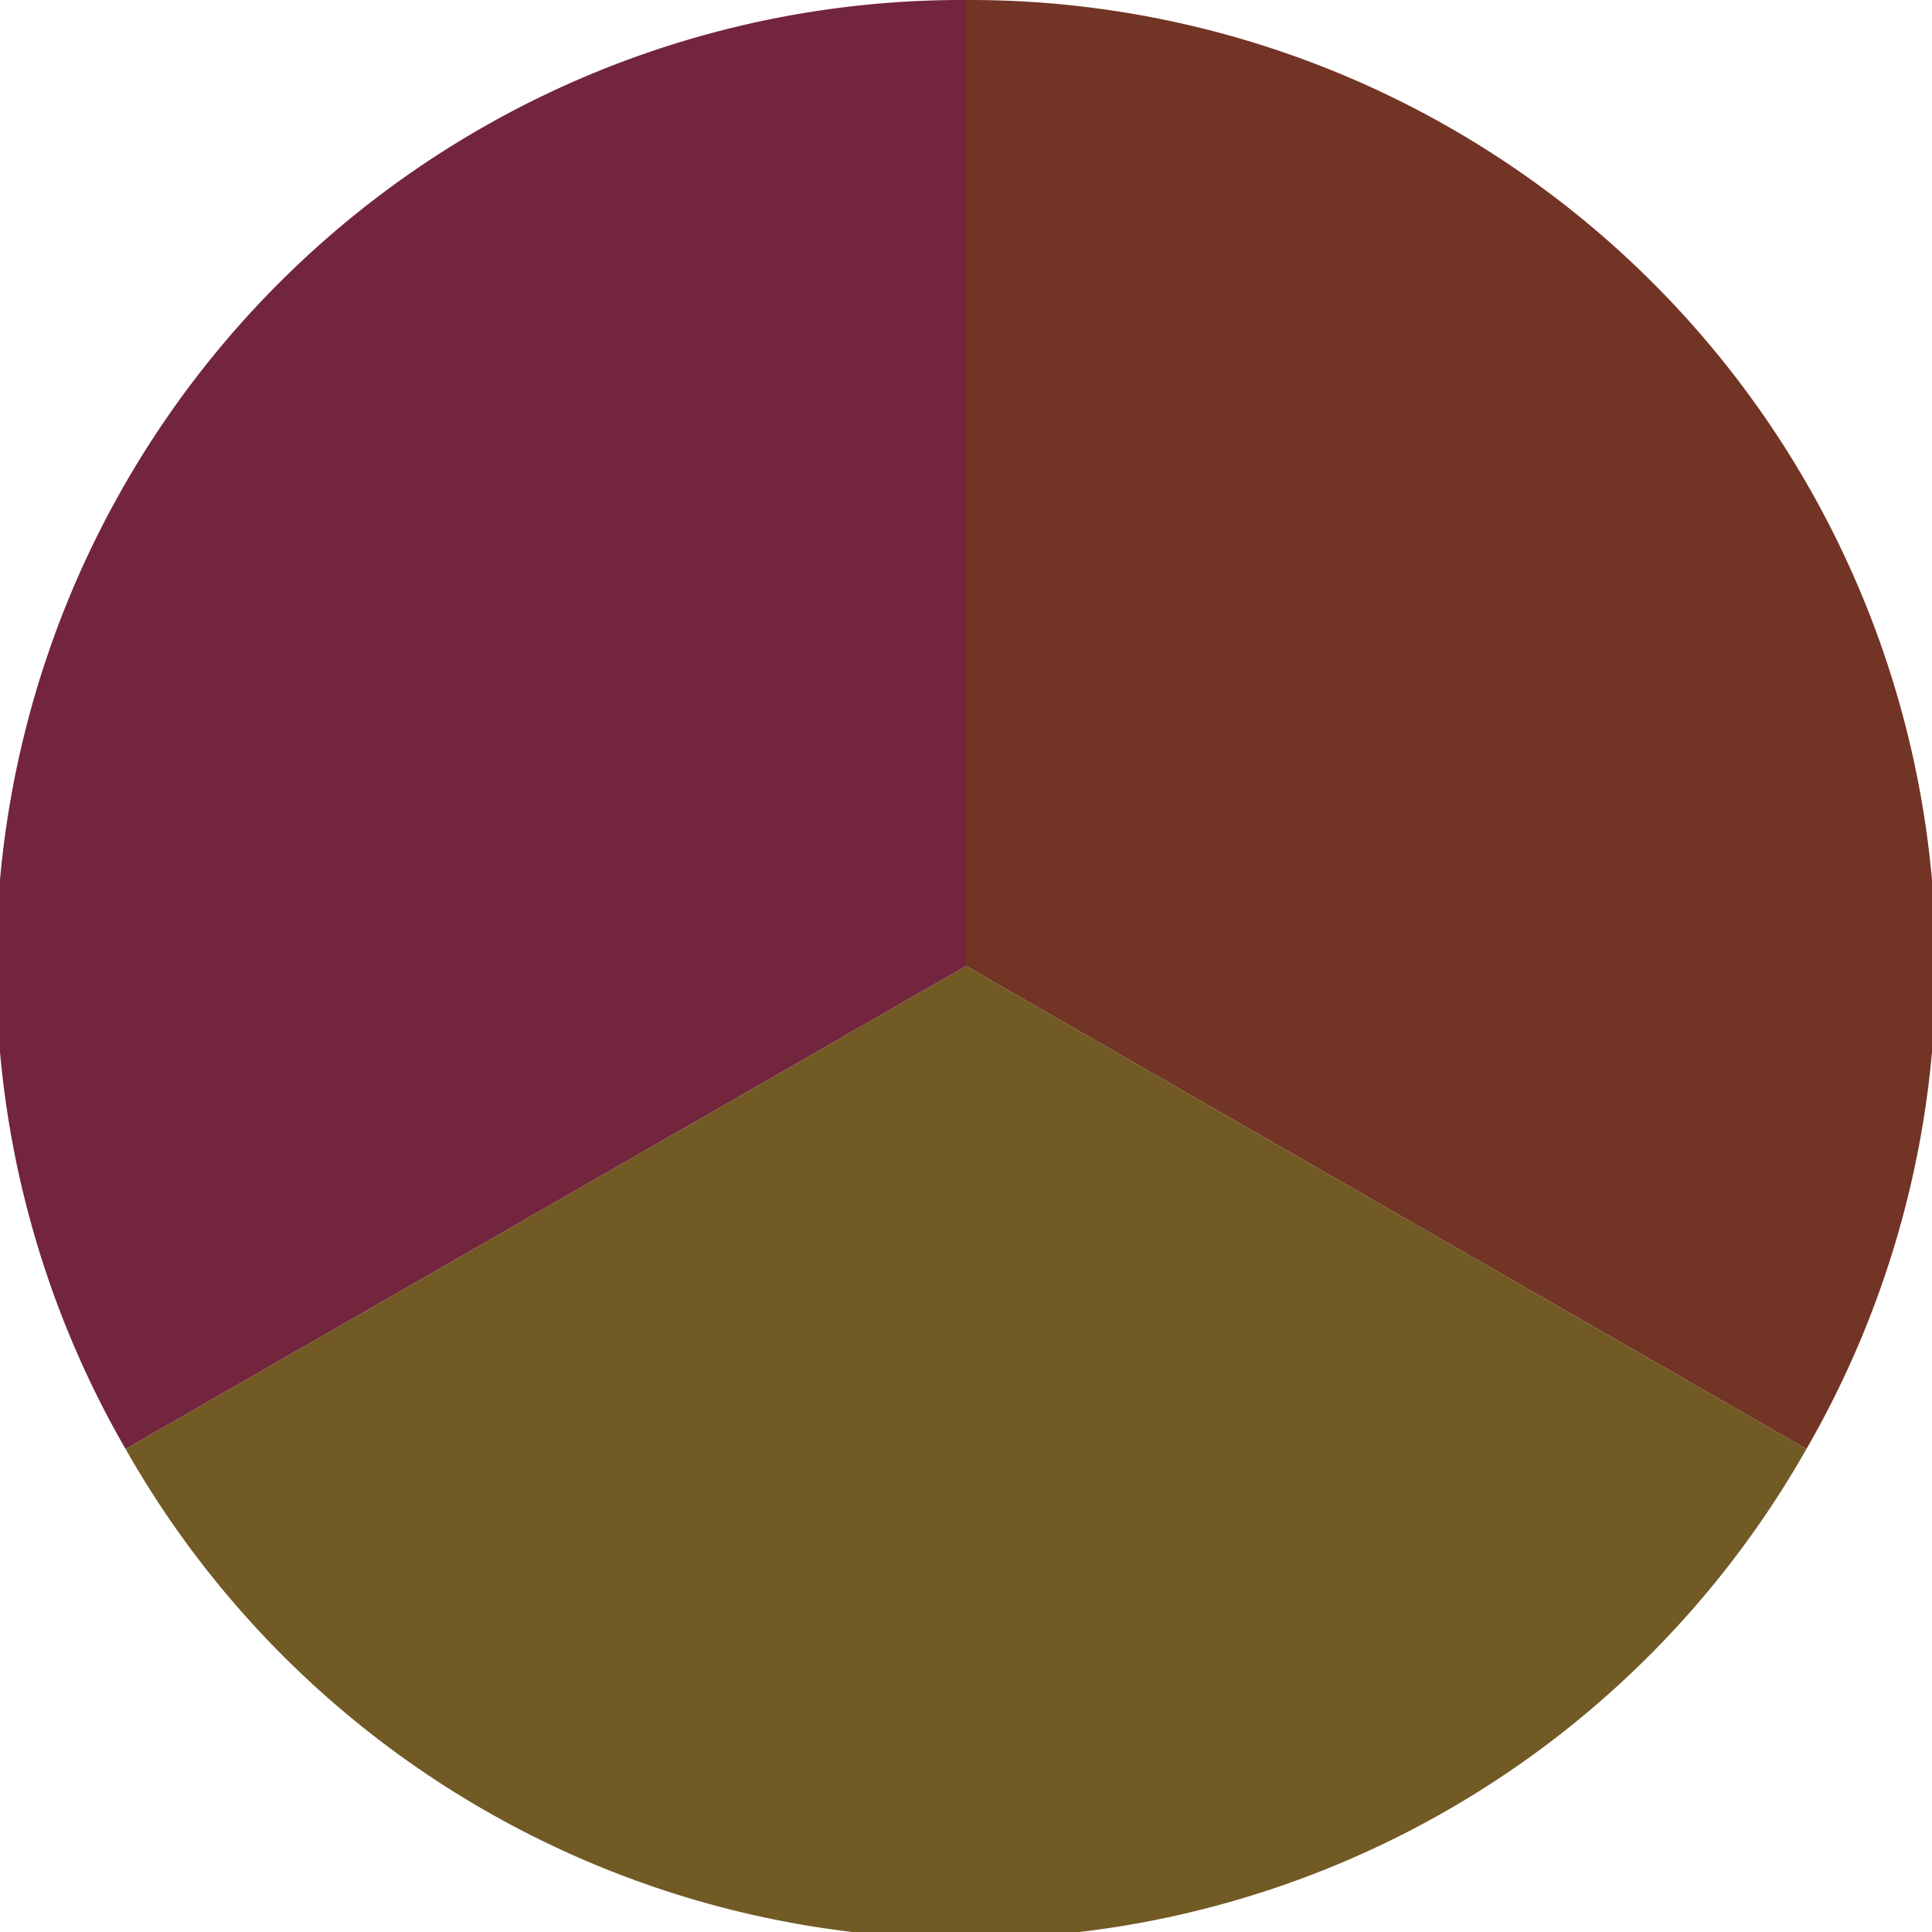
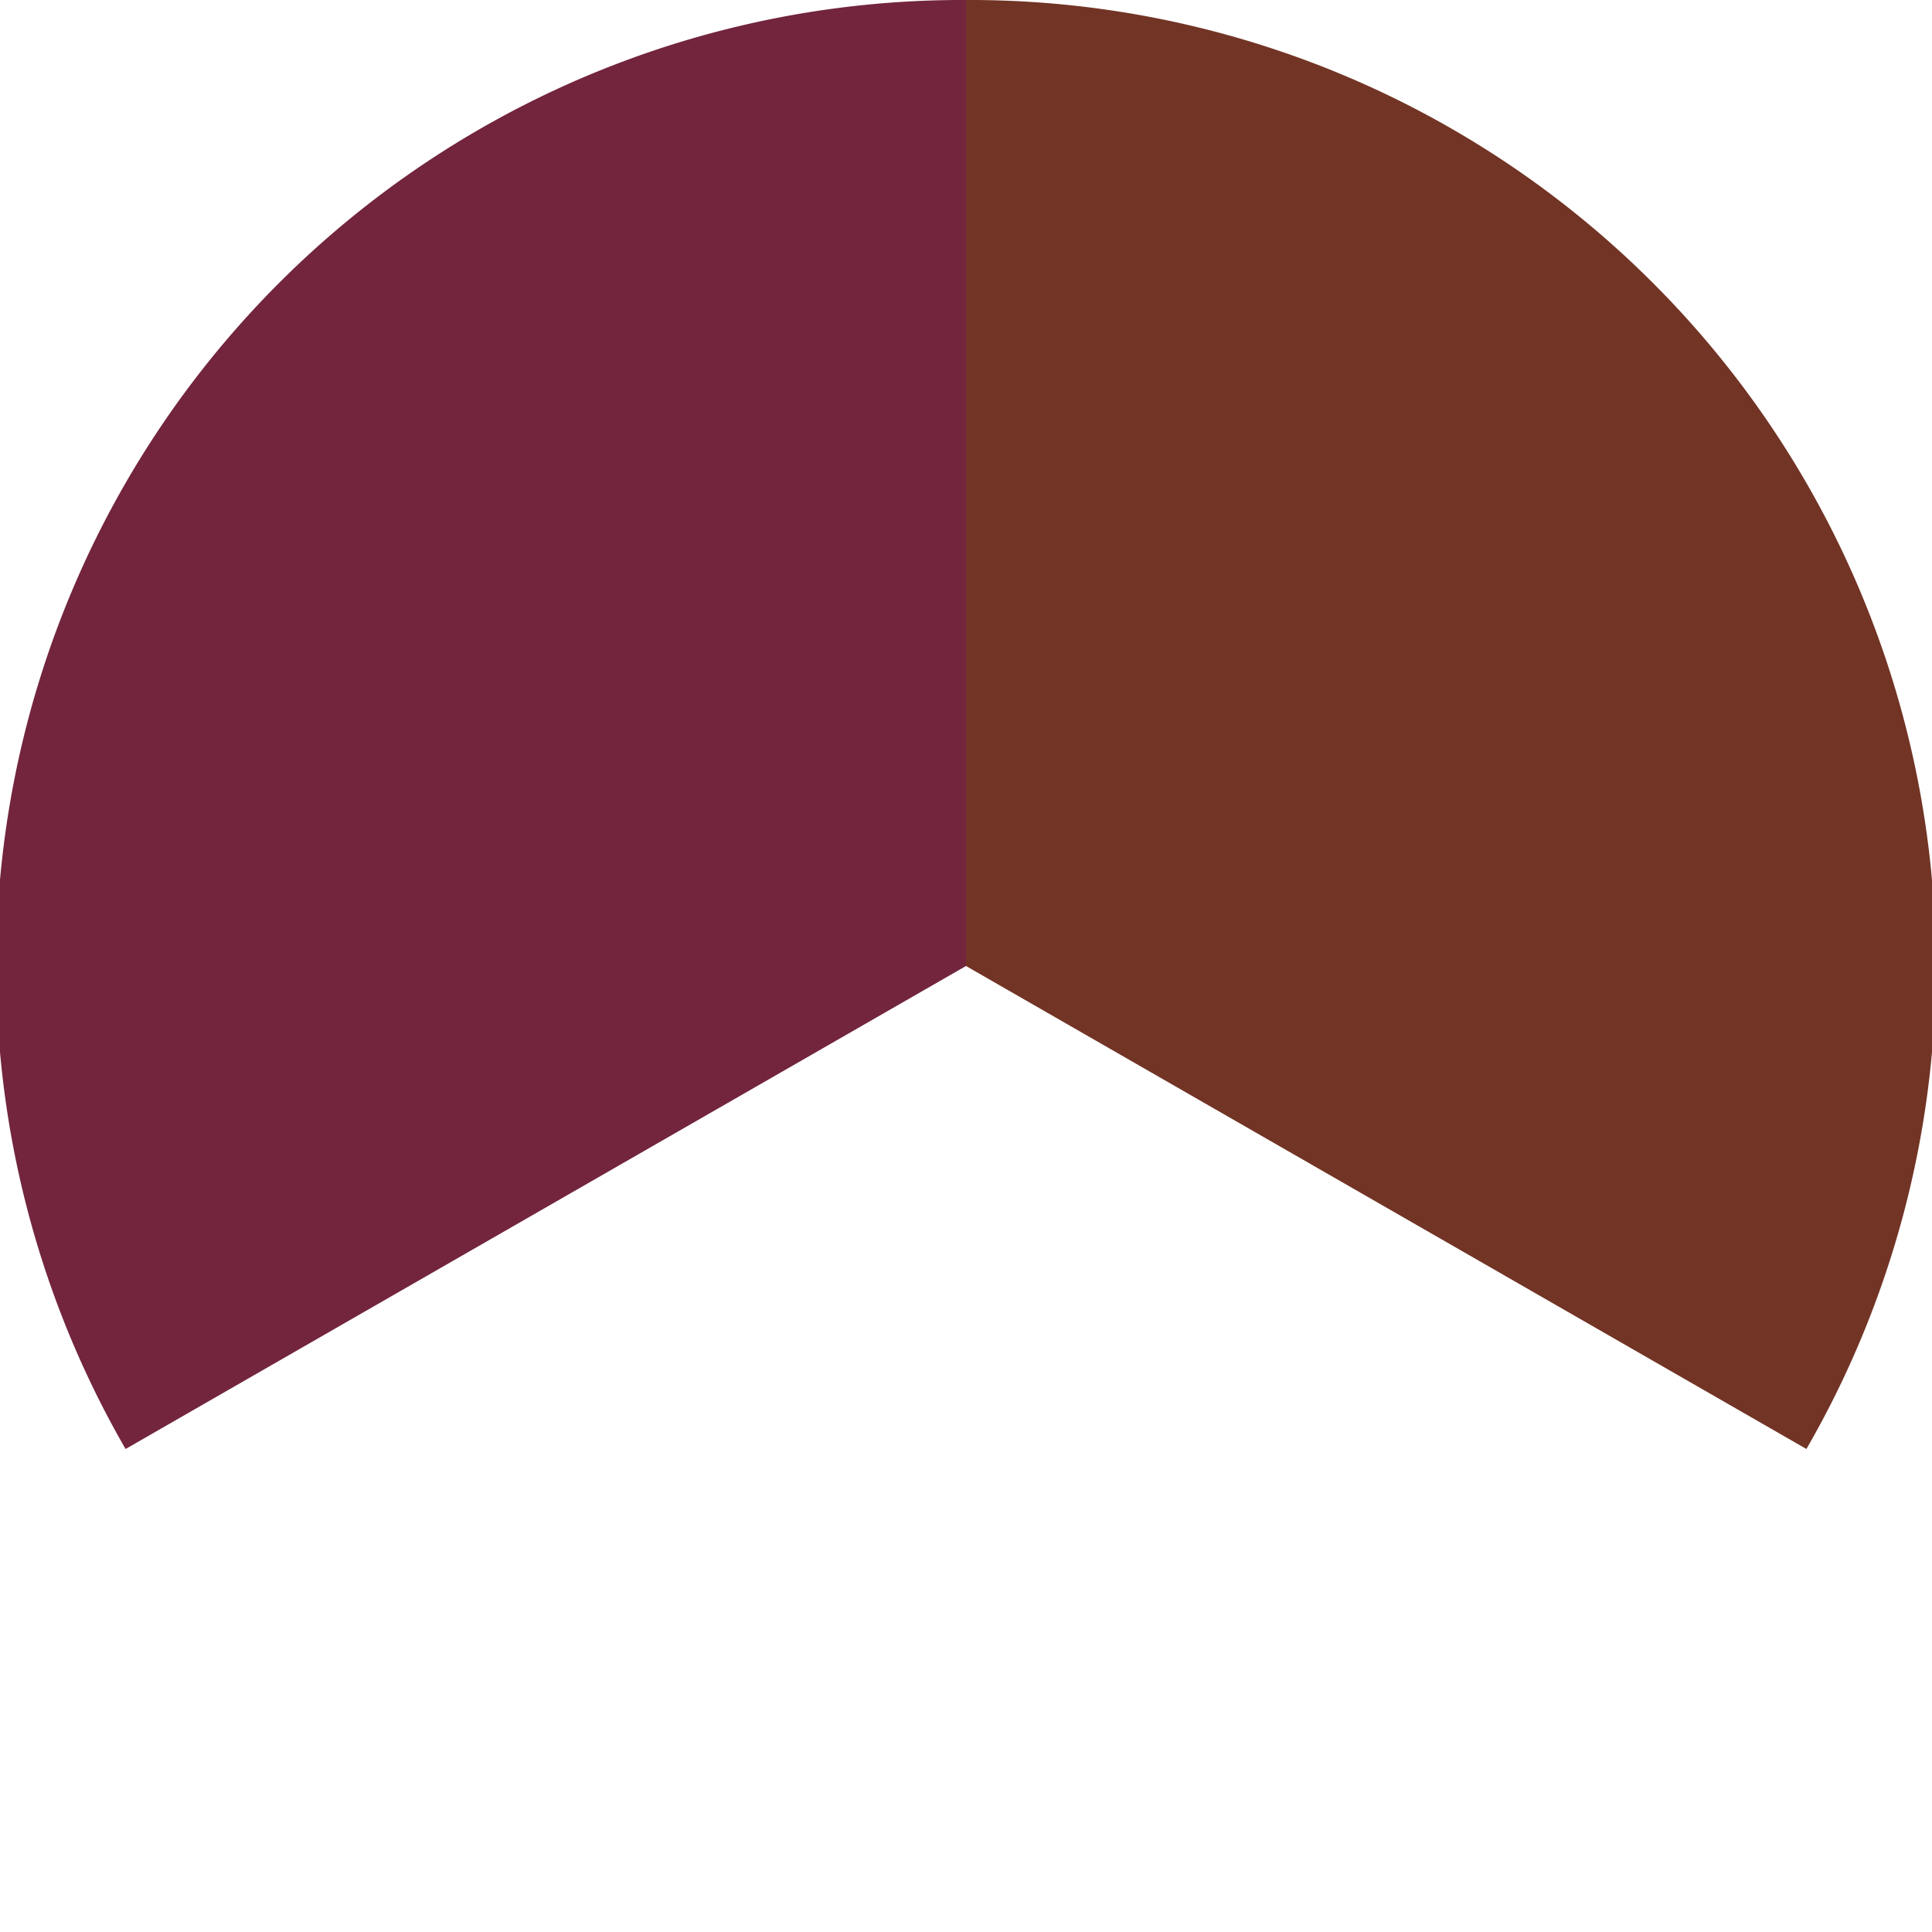
<svg xmlns="http://www.w3.org/2000/svg" width="500" height="500" viewBox="-1 -1 2 2">
-   <path d="M 0 -1               A 1,1 0 0,1 0.87 0.5             L 0,0              z" fill="#723425" />
-   <path d="M 0.87 0.5               A 1,1 0 0,1 -0.87 0.5             L 0,0              z" fill="#725a25" />
+   <path d="M 0 -1               A 1,1 0 0,1 0.87 0.5             L 0,0              " fill="#723425" />
  <path d="M -0.87 0.5               A 1,1 0 0,1 -0 -1             L 0,0              z" fill="#72253d" />
</svg>